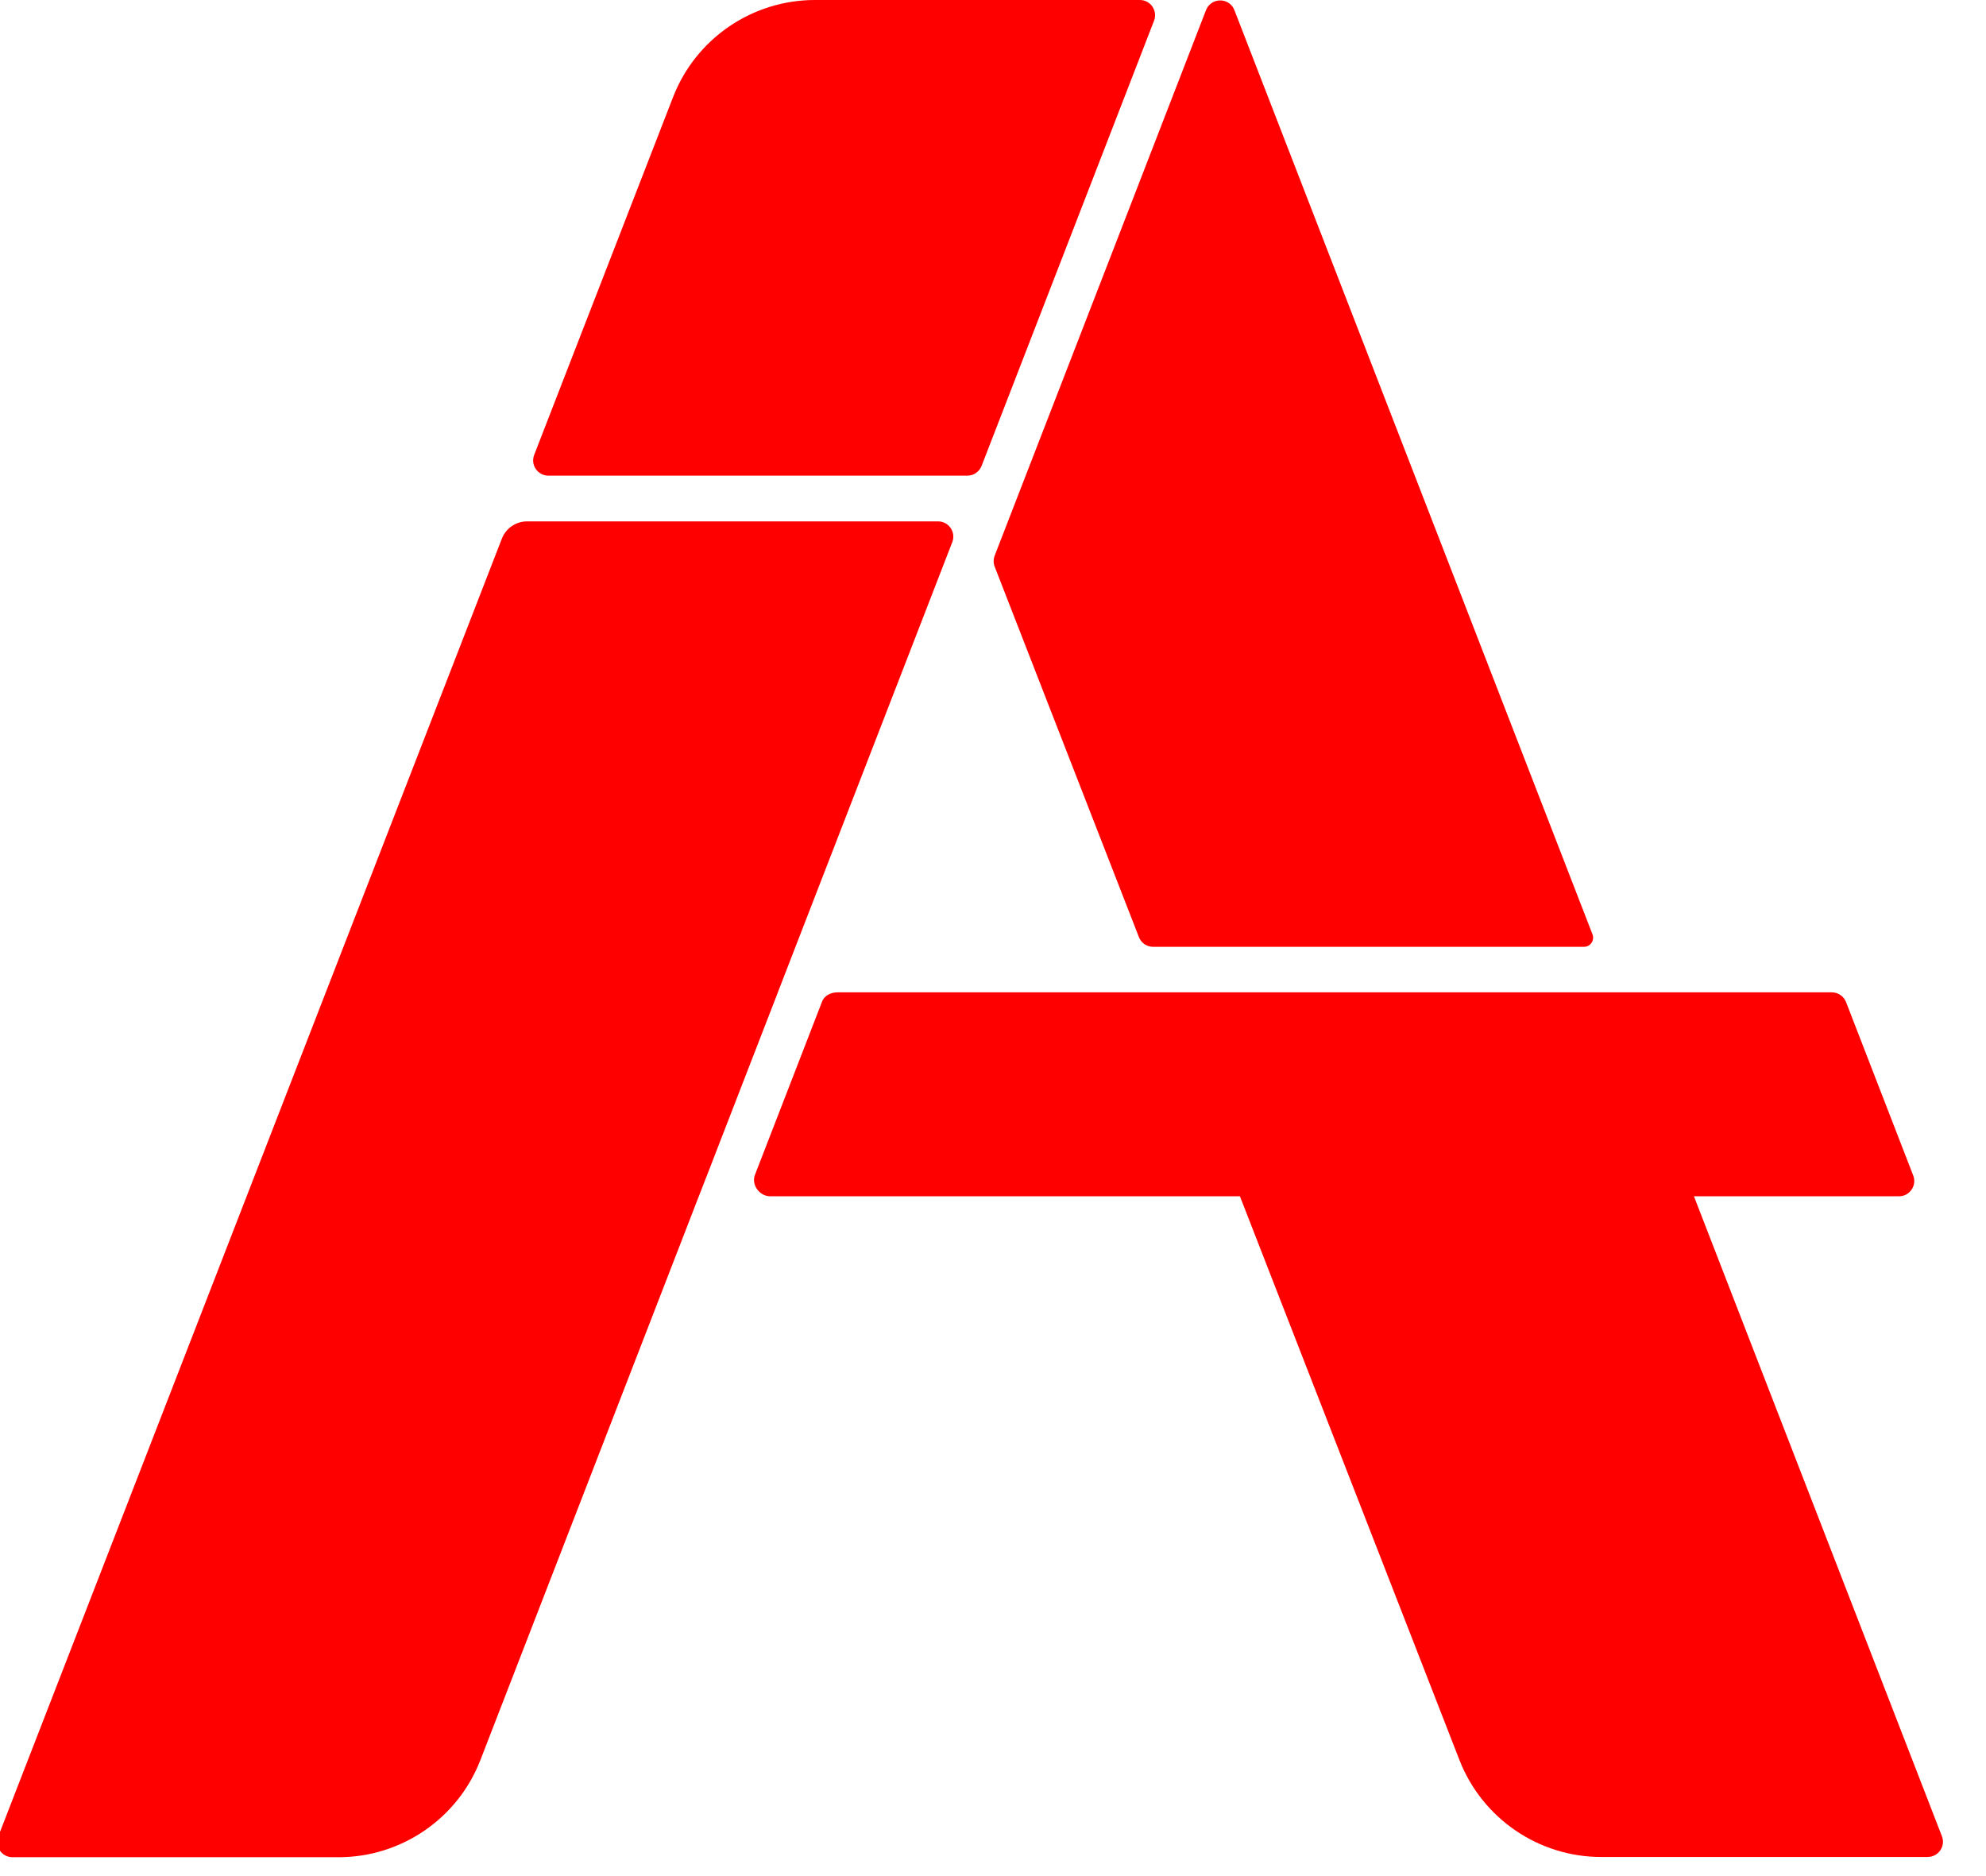
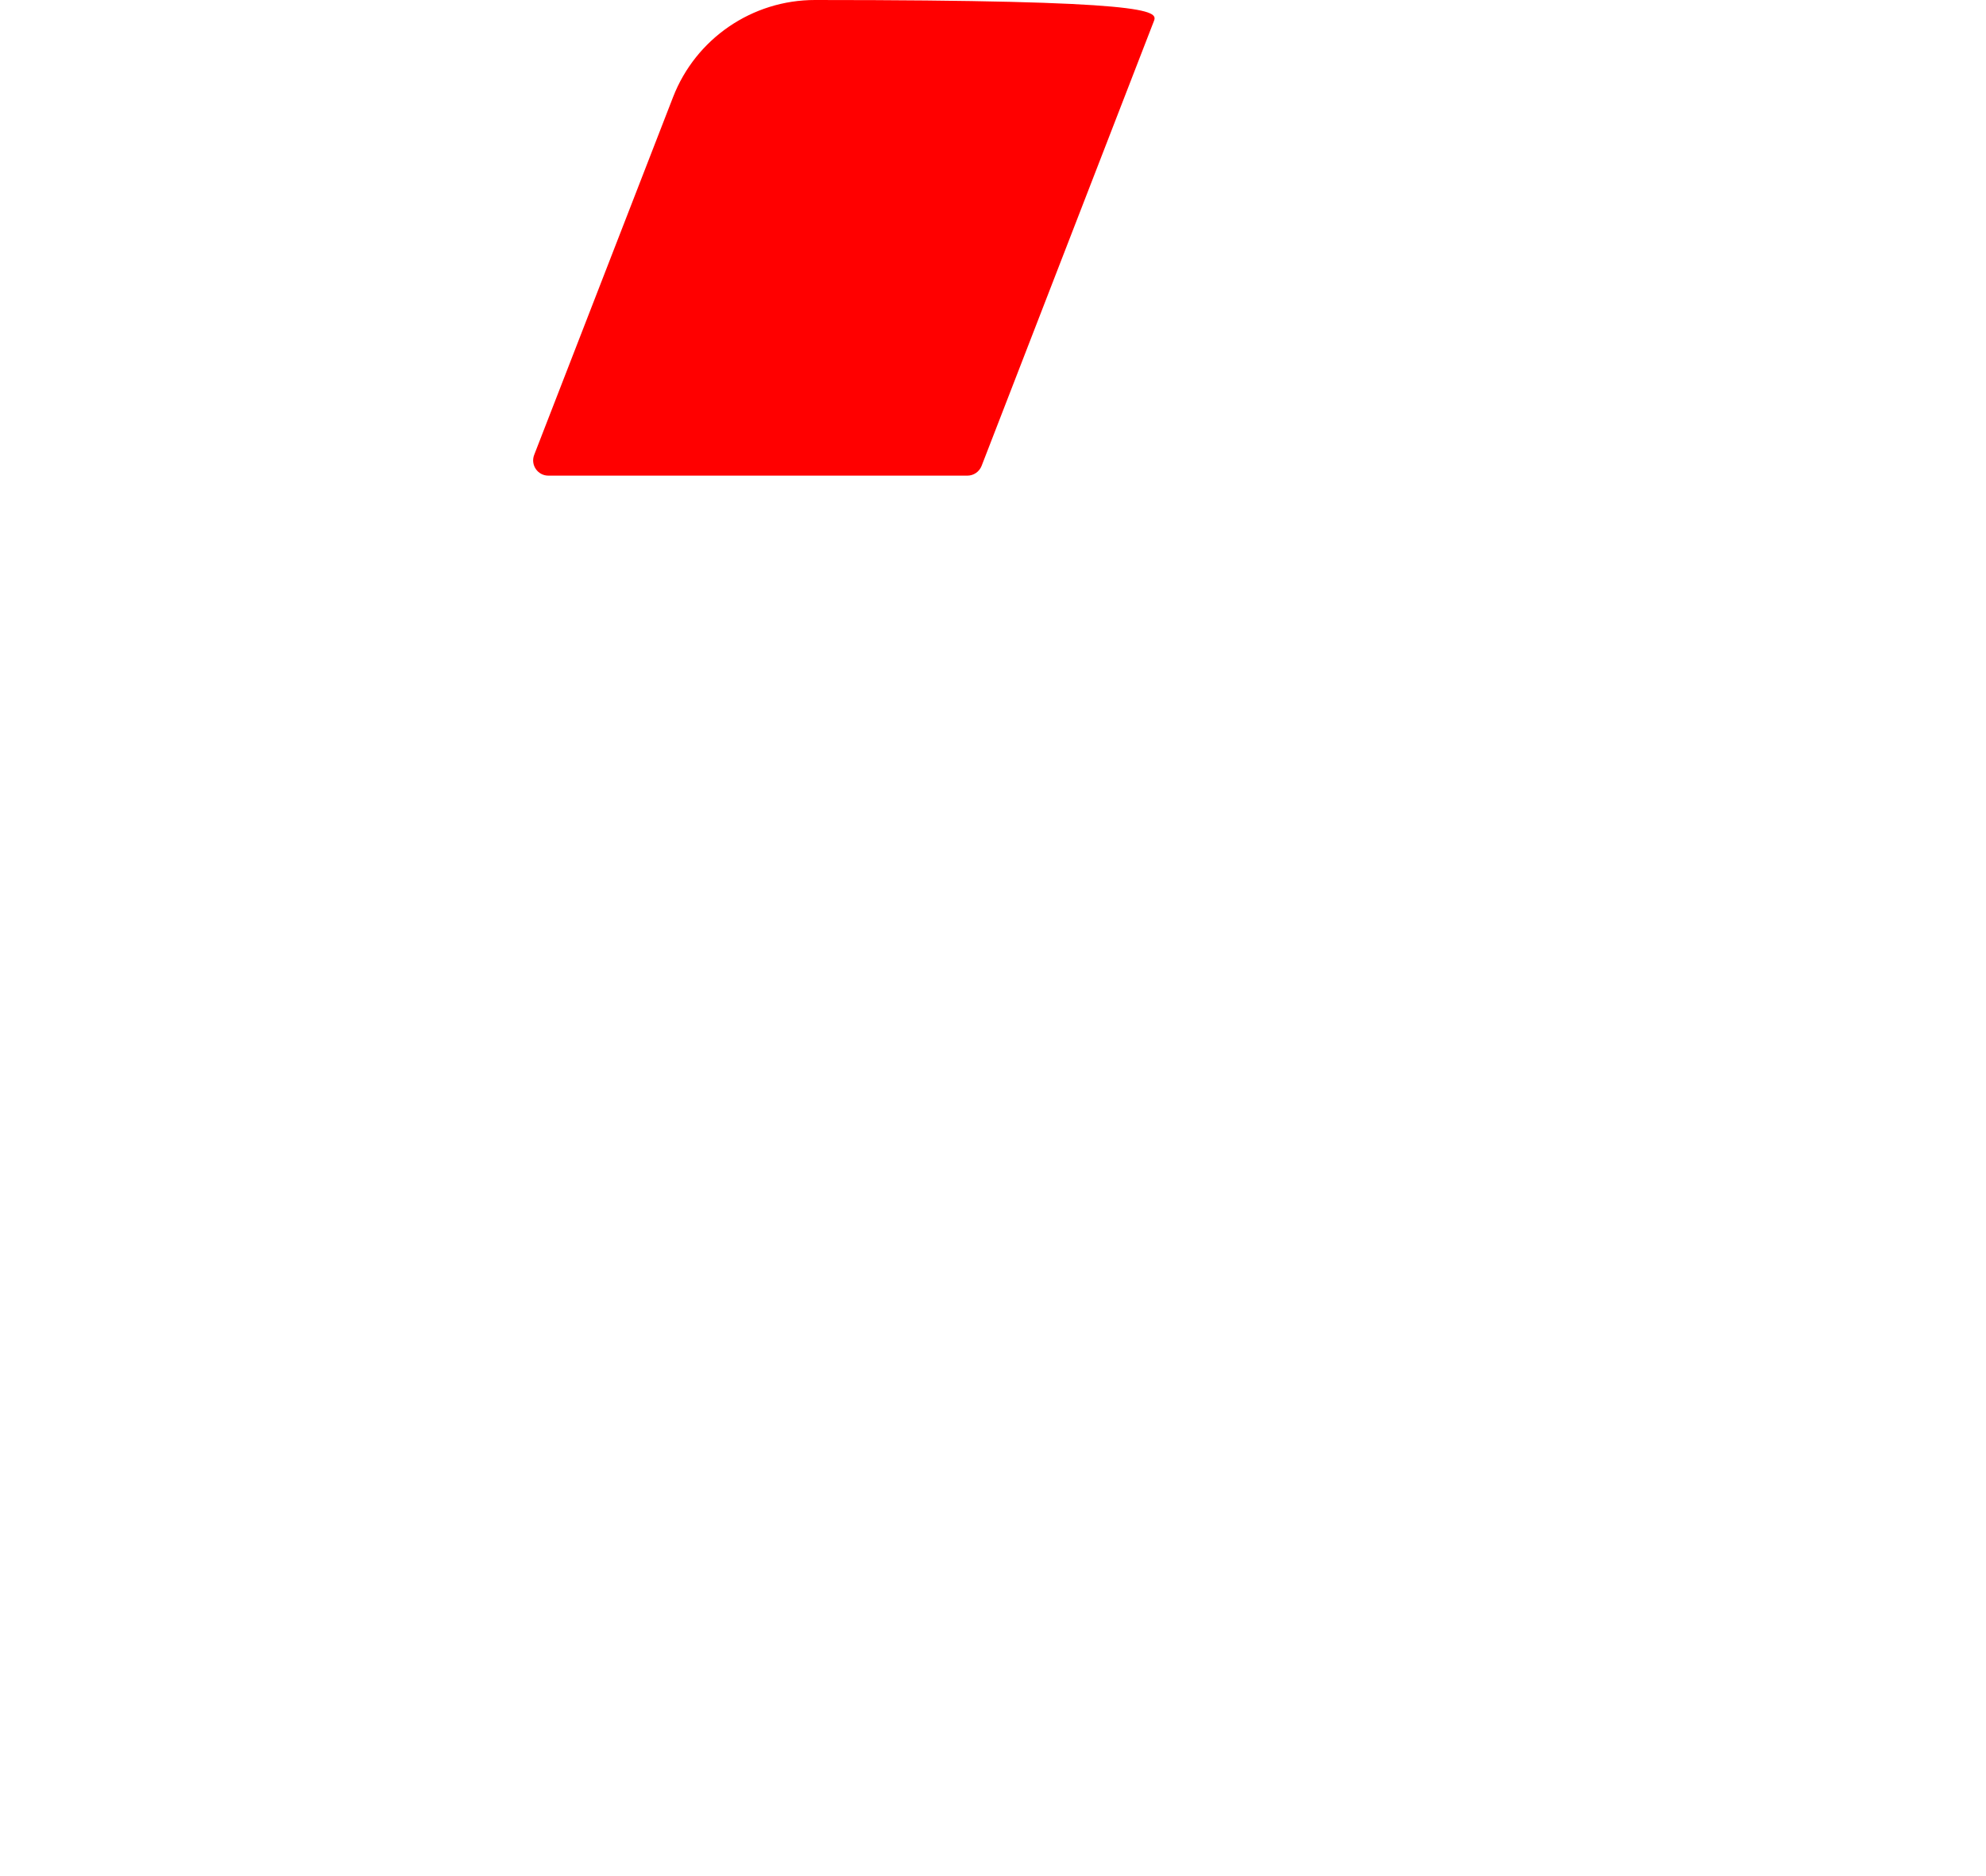
<svg xmlns="http://www.w3.org/2000/svg" width="36" height="34" viewBox="0 0 36 34" fill="none">
-   <path d="M34.944 33.654H29.027C27.889 33.654 26.868 32.955 26.455 31.896L22.476 21.68H13.962C13.768 21.68 13.615 21.472 13.685 21.291L14.903 18.148C14.944 18.041 15.066 17.984 15.18 17.984H33.206C33.319 17.984 33.422 18.055 33.463 18.16L34.681 21.304C34.751 21.485 34.617 21.68 34.423 21.68H30.706L35.201 33.278C35.271 33.459 35.137 33.653 34.943 33.653L34.944 33.654Z" fill="#FF0000" />
-   <path d="M20.902 17.159C20.788 17.159 20.686 17.089 20.645 16.983L18.031 10.271C18.006 10.207 18.006 10.136 18.03 10.071L20.069 4.811L21.861 0.184C21.953 -0.051 22.285 -0.051 22.376 0.184L28.867 16.933C28.909 17.042 28.829 17.159 28.713 17.159H20.902L20.902 17.159Z" fill="#FF0000" />
-   <path d="M17.262 9.825L14.098 17.989L14.078 18.043L13.912 18.471L13.024 20.762L12.859 21.189L12.666 21.684L8.709 31.895C8.298 32.958 7.275 33.658 6.136 33.658H0.226C0.032 33.658 -0.102 33.463 -0.032 33.282L9.097 9.762C9.171 9.573 9.352 9.449 9.554 9.449H17.005C17.198 9.449 17.332 9.644 17.262 9.825Z" fill="#FF0000" />
-   <path d="M20.919 0.376L17.793 8.444C17.751 8.55 17.649 8.62 17.536 8.62H9.941C9.746 8.62 9.613 8.425 9.683 8.244L12.2 1.761C12.611 0.7 13.634 0 14.772 0H20.662C20.856 0 20.989 0.195 20.919 0.376Z" fill="#FF0000" />
+   <path d="M20.919 0.376L17.793 8.444C17.751 8.55 17.649 8.62 17.536 8.62H9.941C9.746 8.62 9.613 8.425 9.683 8.244L12.2 1.761C12.611 0.7 13.634 0 14.772 0C20.856 0 20.989 0.195 20.919 0.376Z" fill="#FF0000" />
</svg>